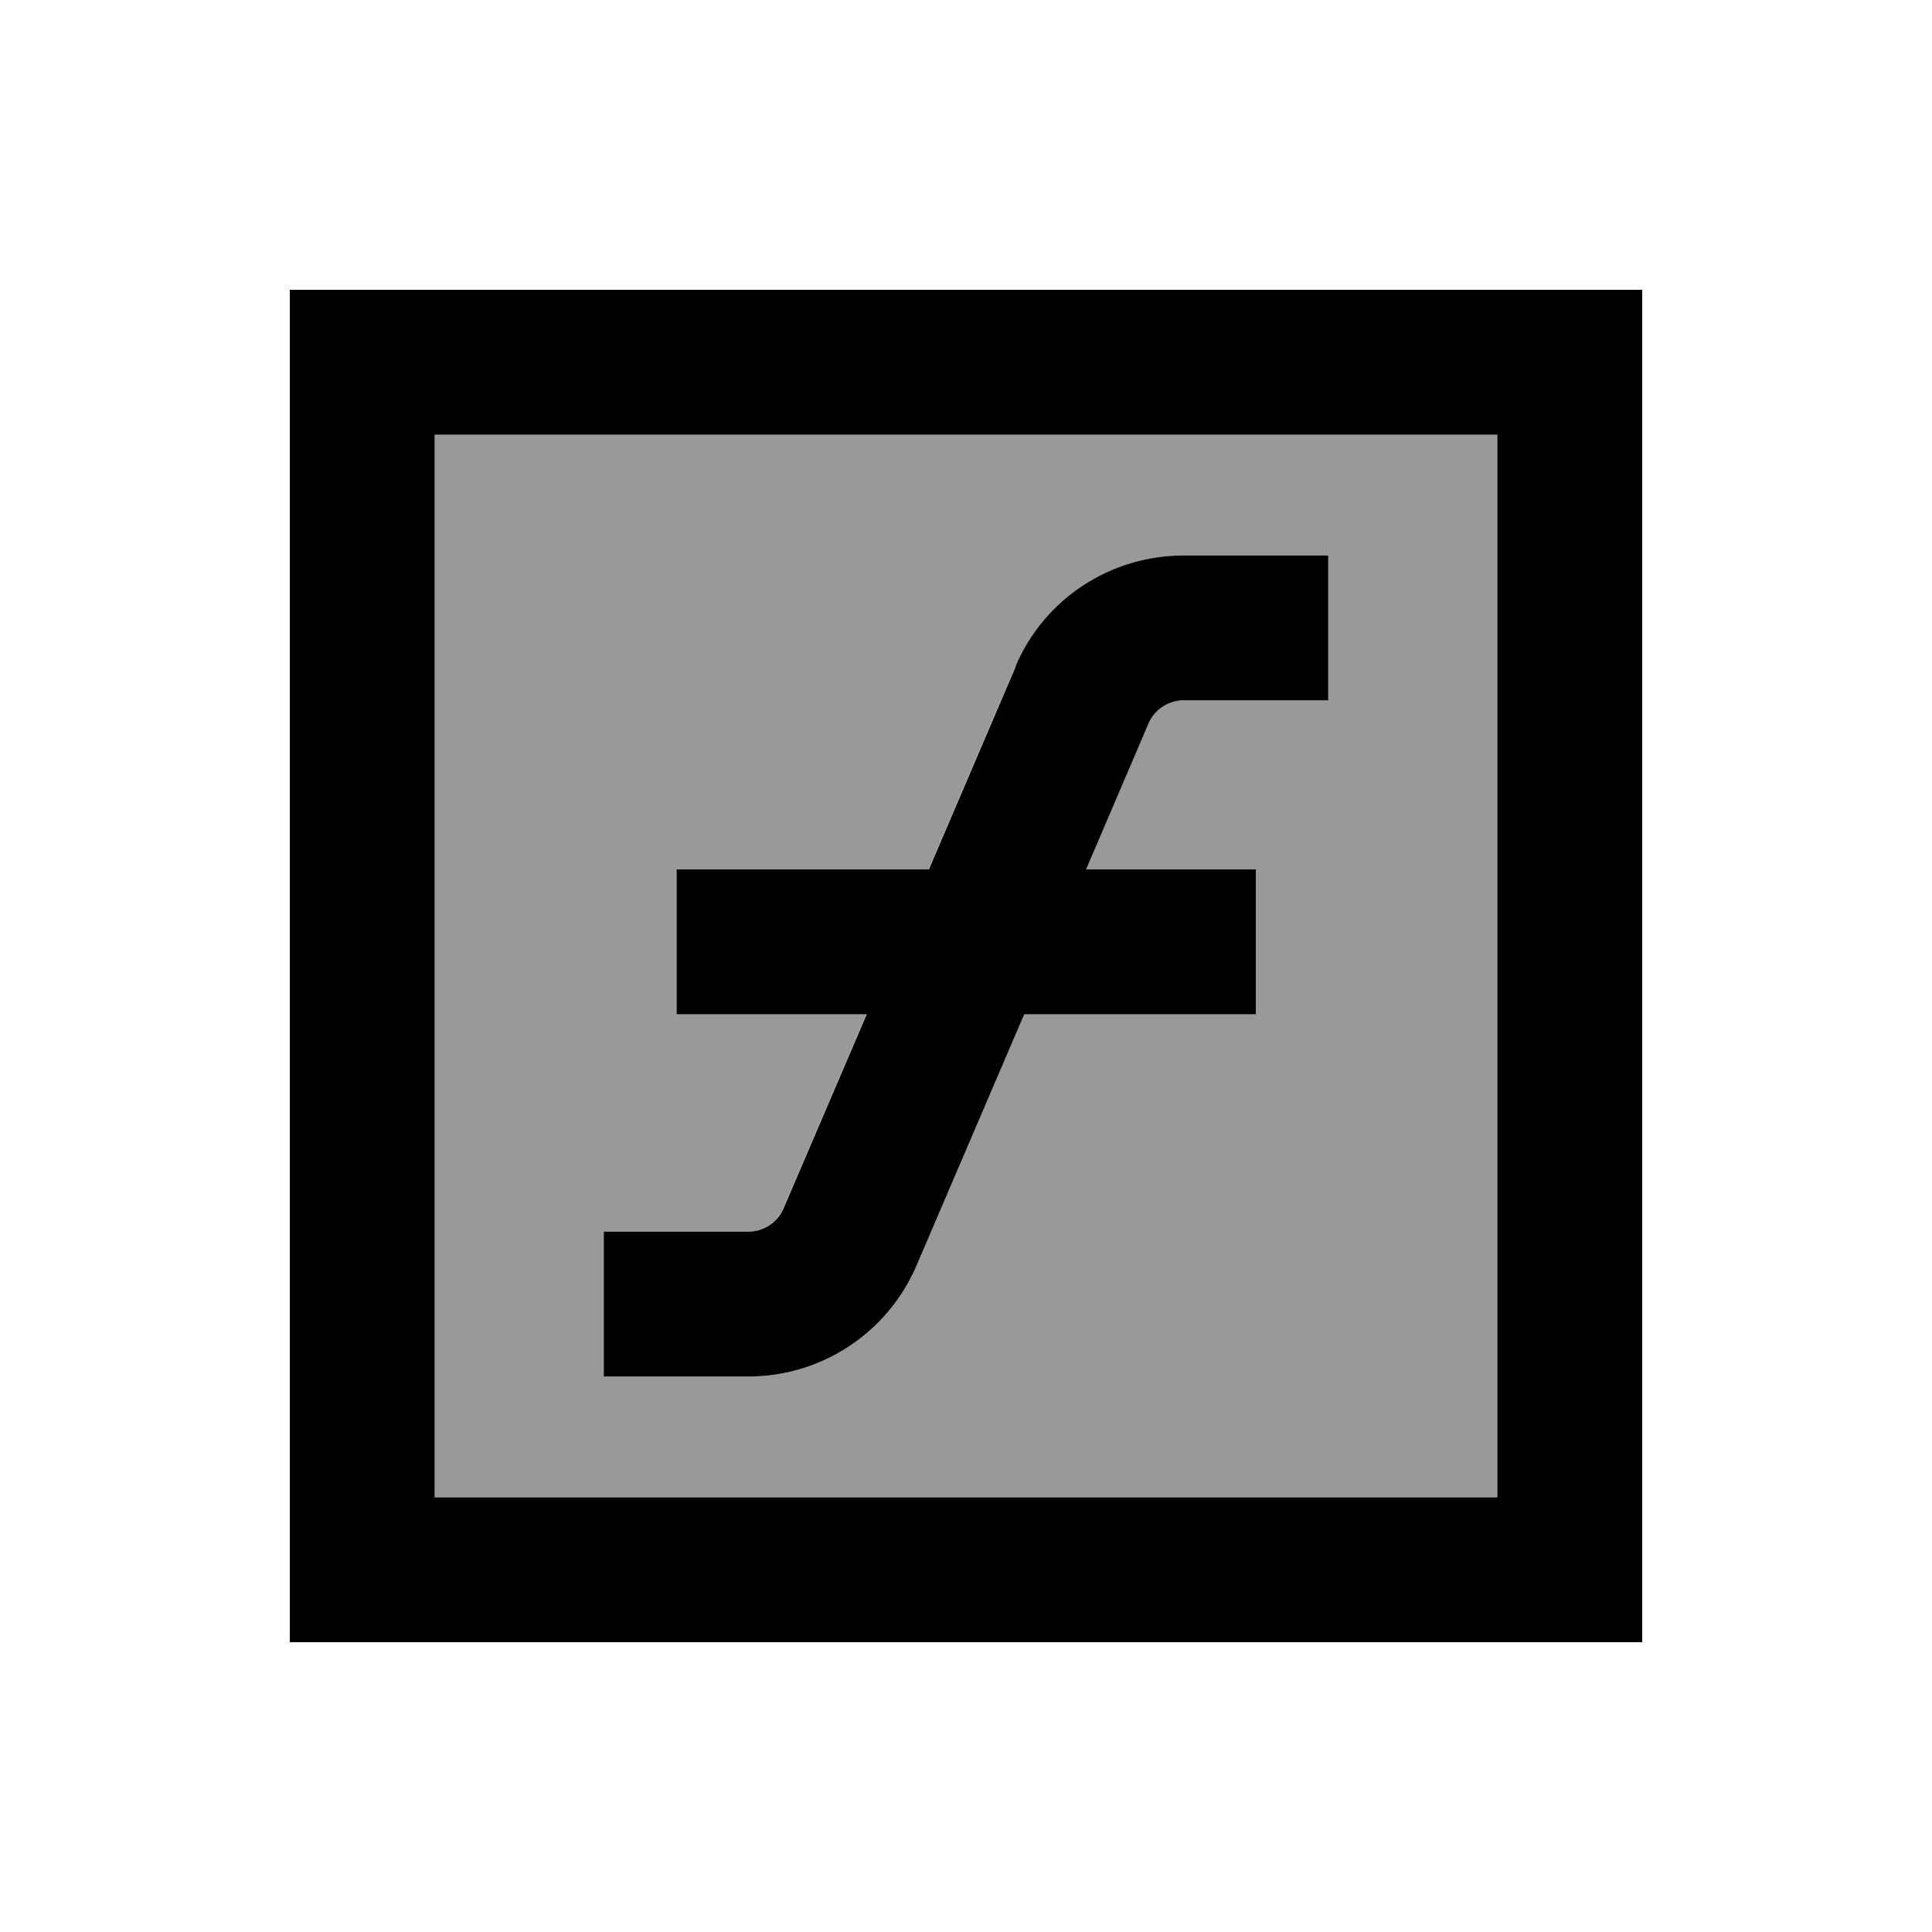
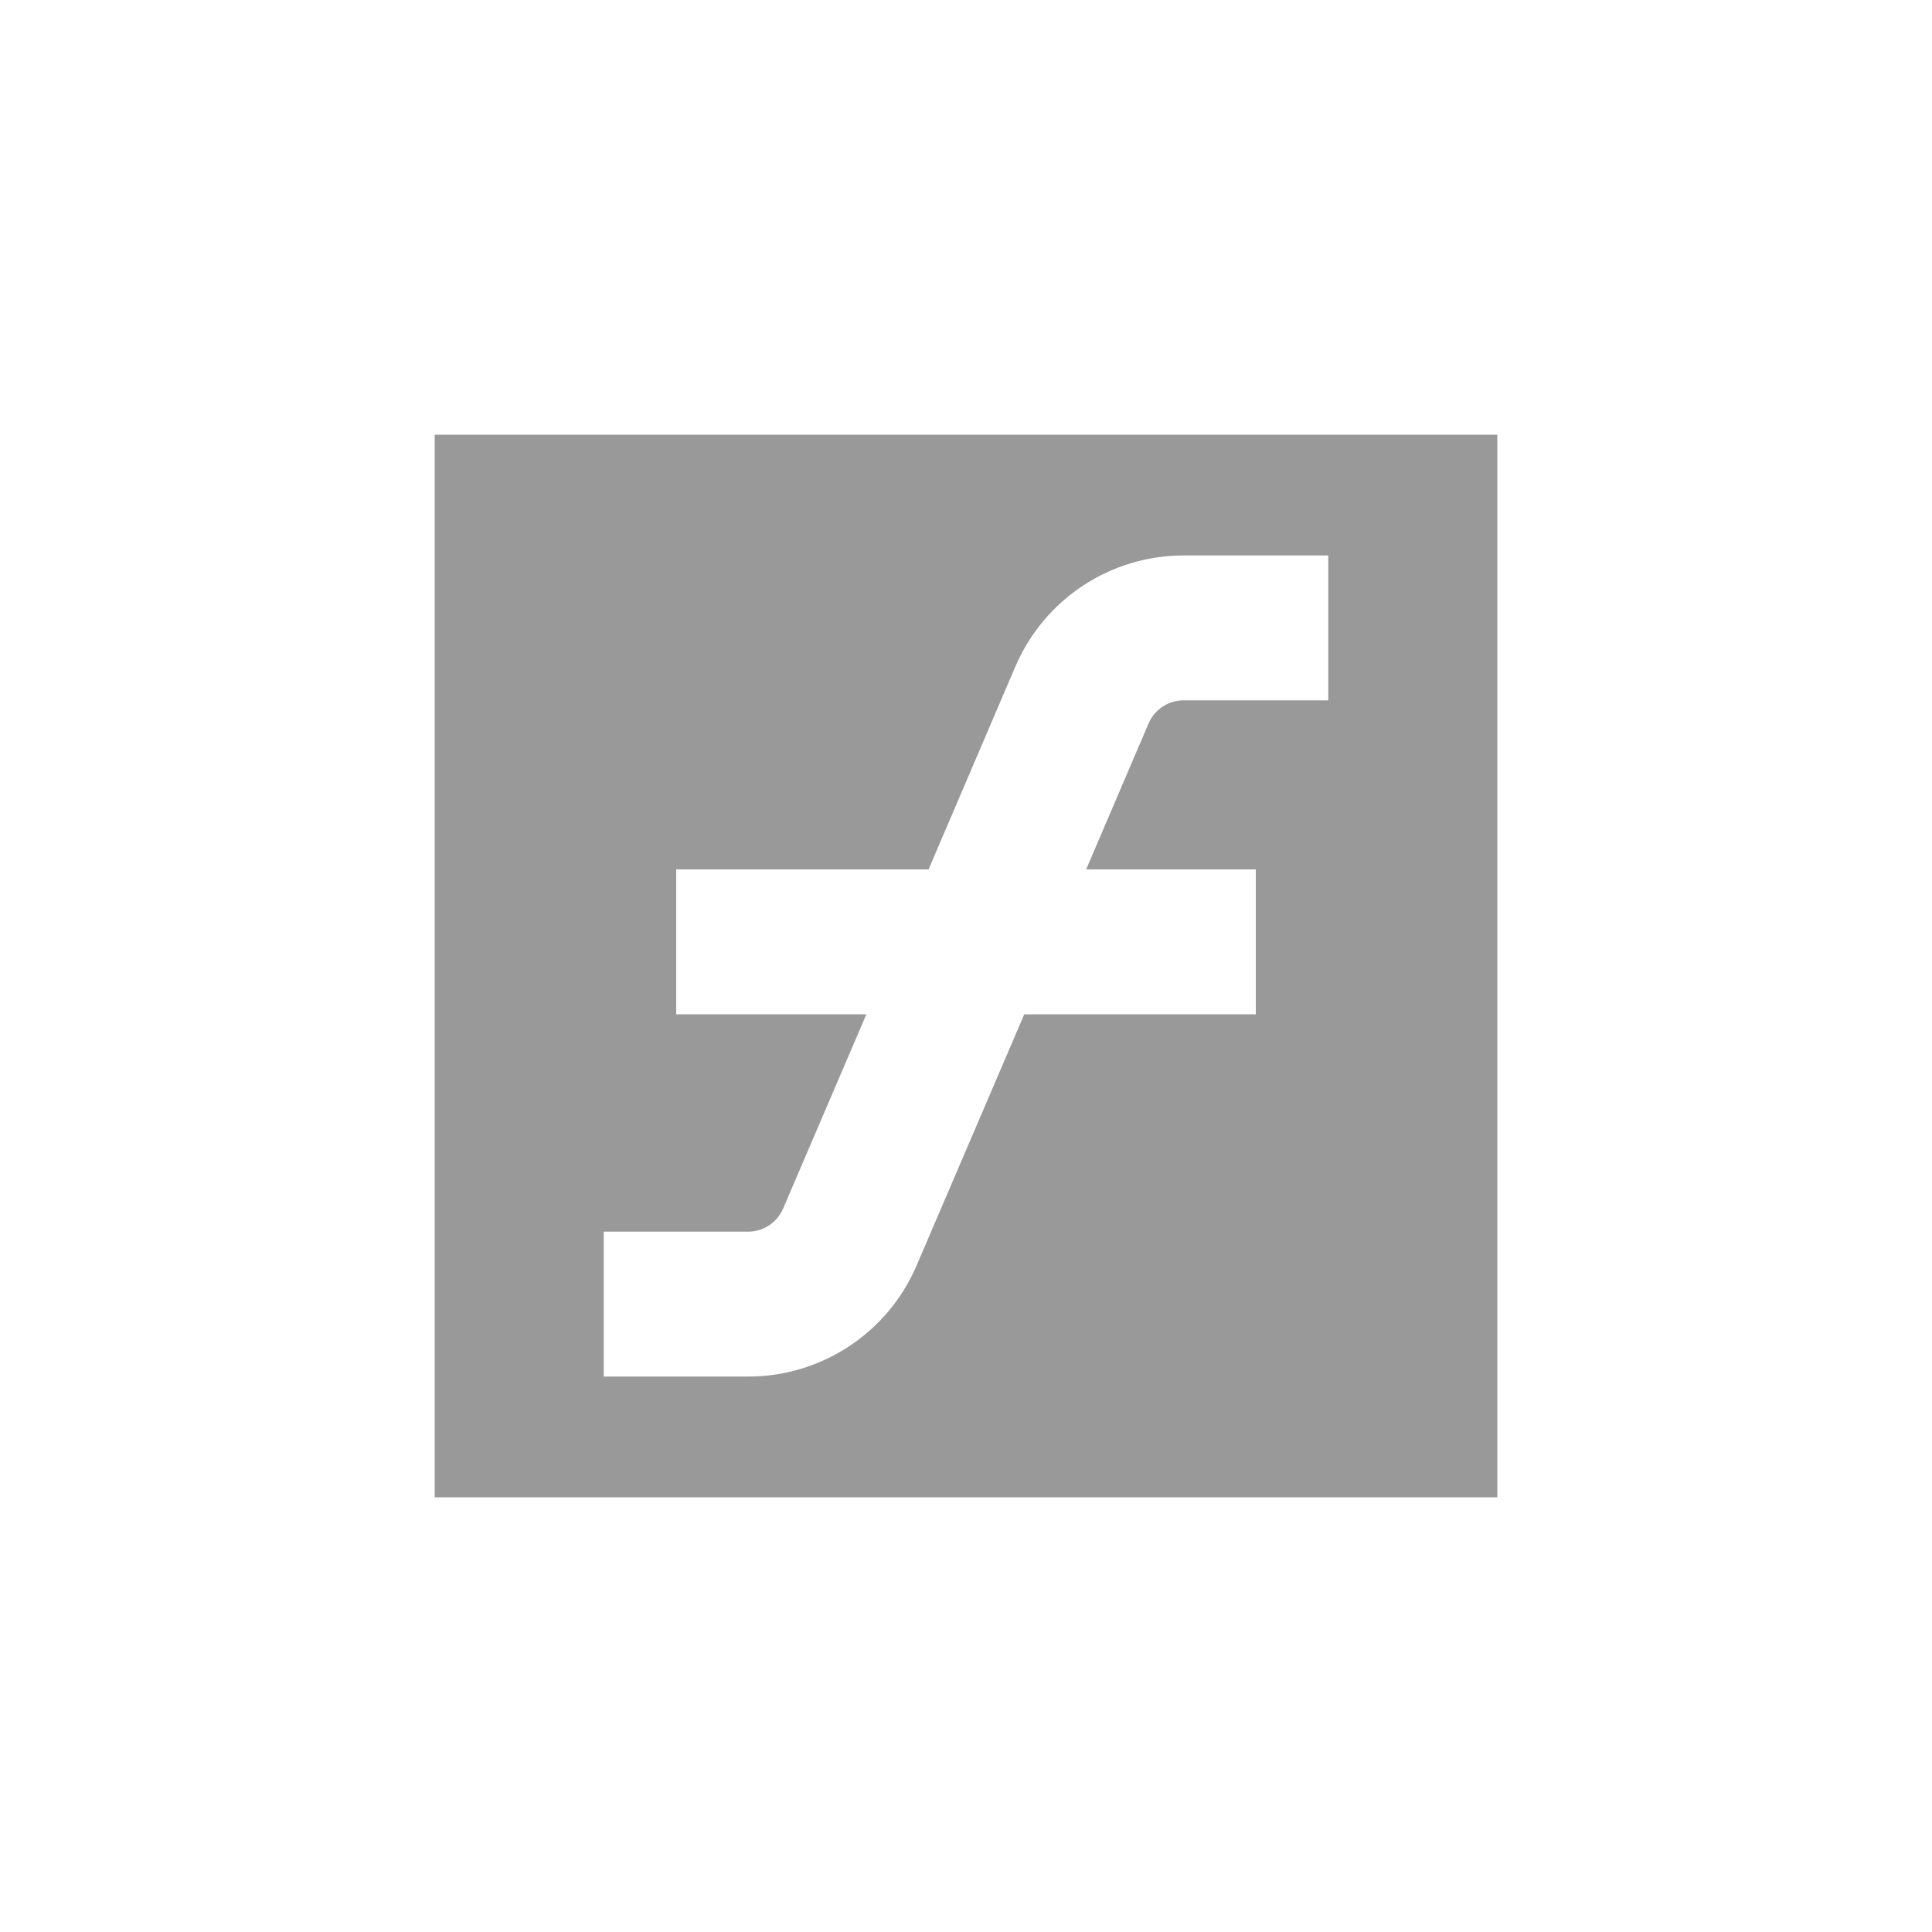
<svg xmlns="http://www.w3.org/2000/svg" viewBox="0 0 640 640">
  <path opacity=".4" fill="currentColor" d="M144 144L496 144L496 496L144 496L144 144zM200 408L200 456L247.9 456C272.1 456 294 441.6 303.6 419.3L339.3 336L416 336L416 288L359.8 288L380.5 239.6C382.5 235 387 232 392.1 232L440 232L440 184L392.1 184C367.9 184 346 198.4 336.4 220.7L307.6 288L224 288L224 336L287 336L259.4 400.4C257.4 405 252.9 408 247.8 408L200 408z" />
-   <path fill="currentColor" d="M144 144L144 496L496 496L496 144L144 144zM96 96L544 96L544 544L96 544L96 96zM336.4 220.7C345.9 198.4 367.8 184 392.1 184L440 184L440 232L392.1 232C387.1 232 382.5 235 380.5 239.6L359.8 288L416 288L416 336L339.3 336L303.6 419.3C294 441.6 272.1 456 247.9 456L200 456L200 408L247.9 408C252.9 408 257.5 405 259.5 400.4L287.1 336L224.1 336L224.1 288L307.7 288L336.5 220.7z" />
</svg>